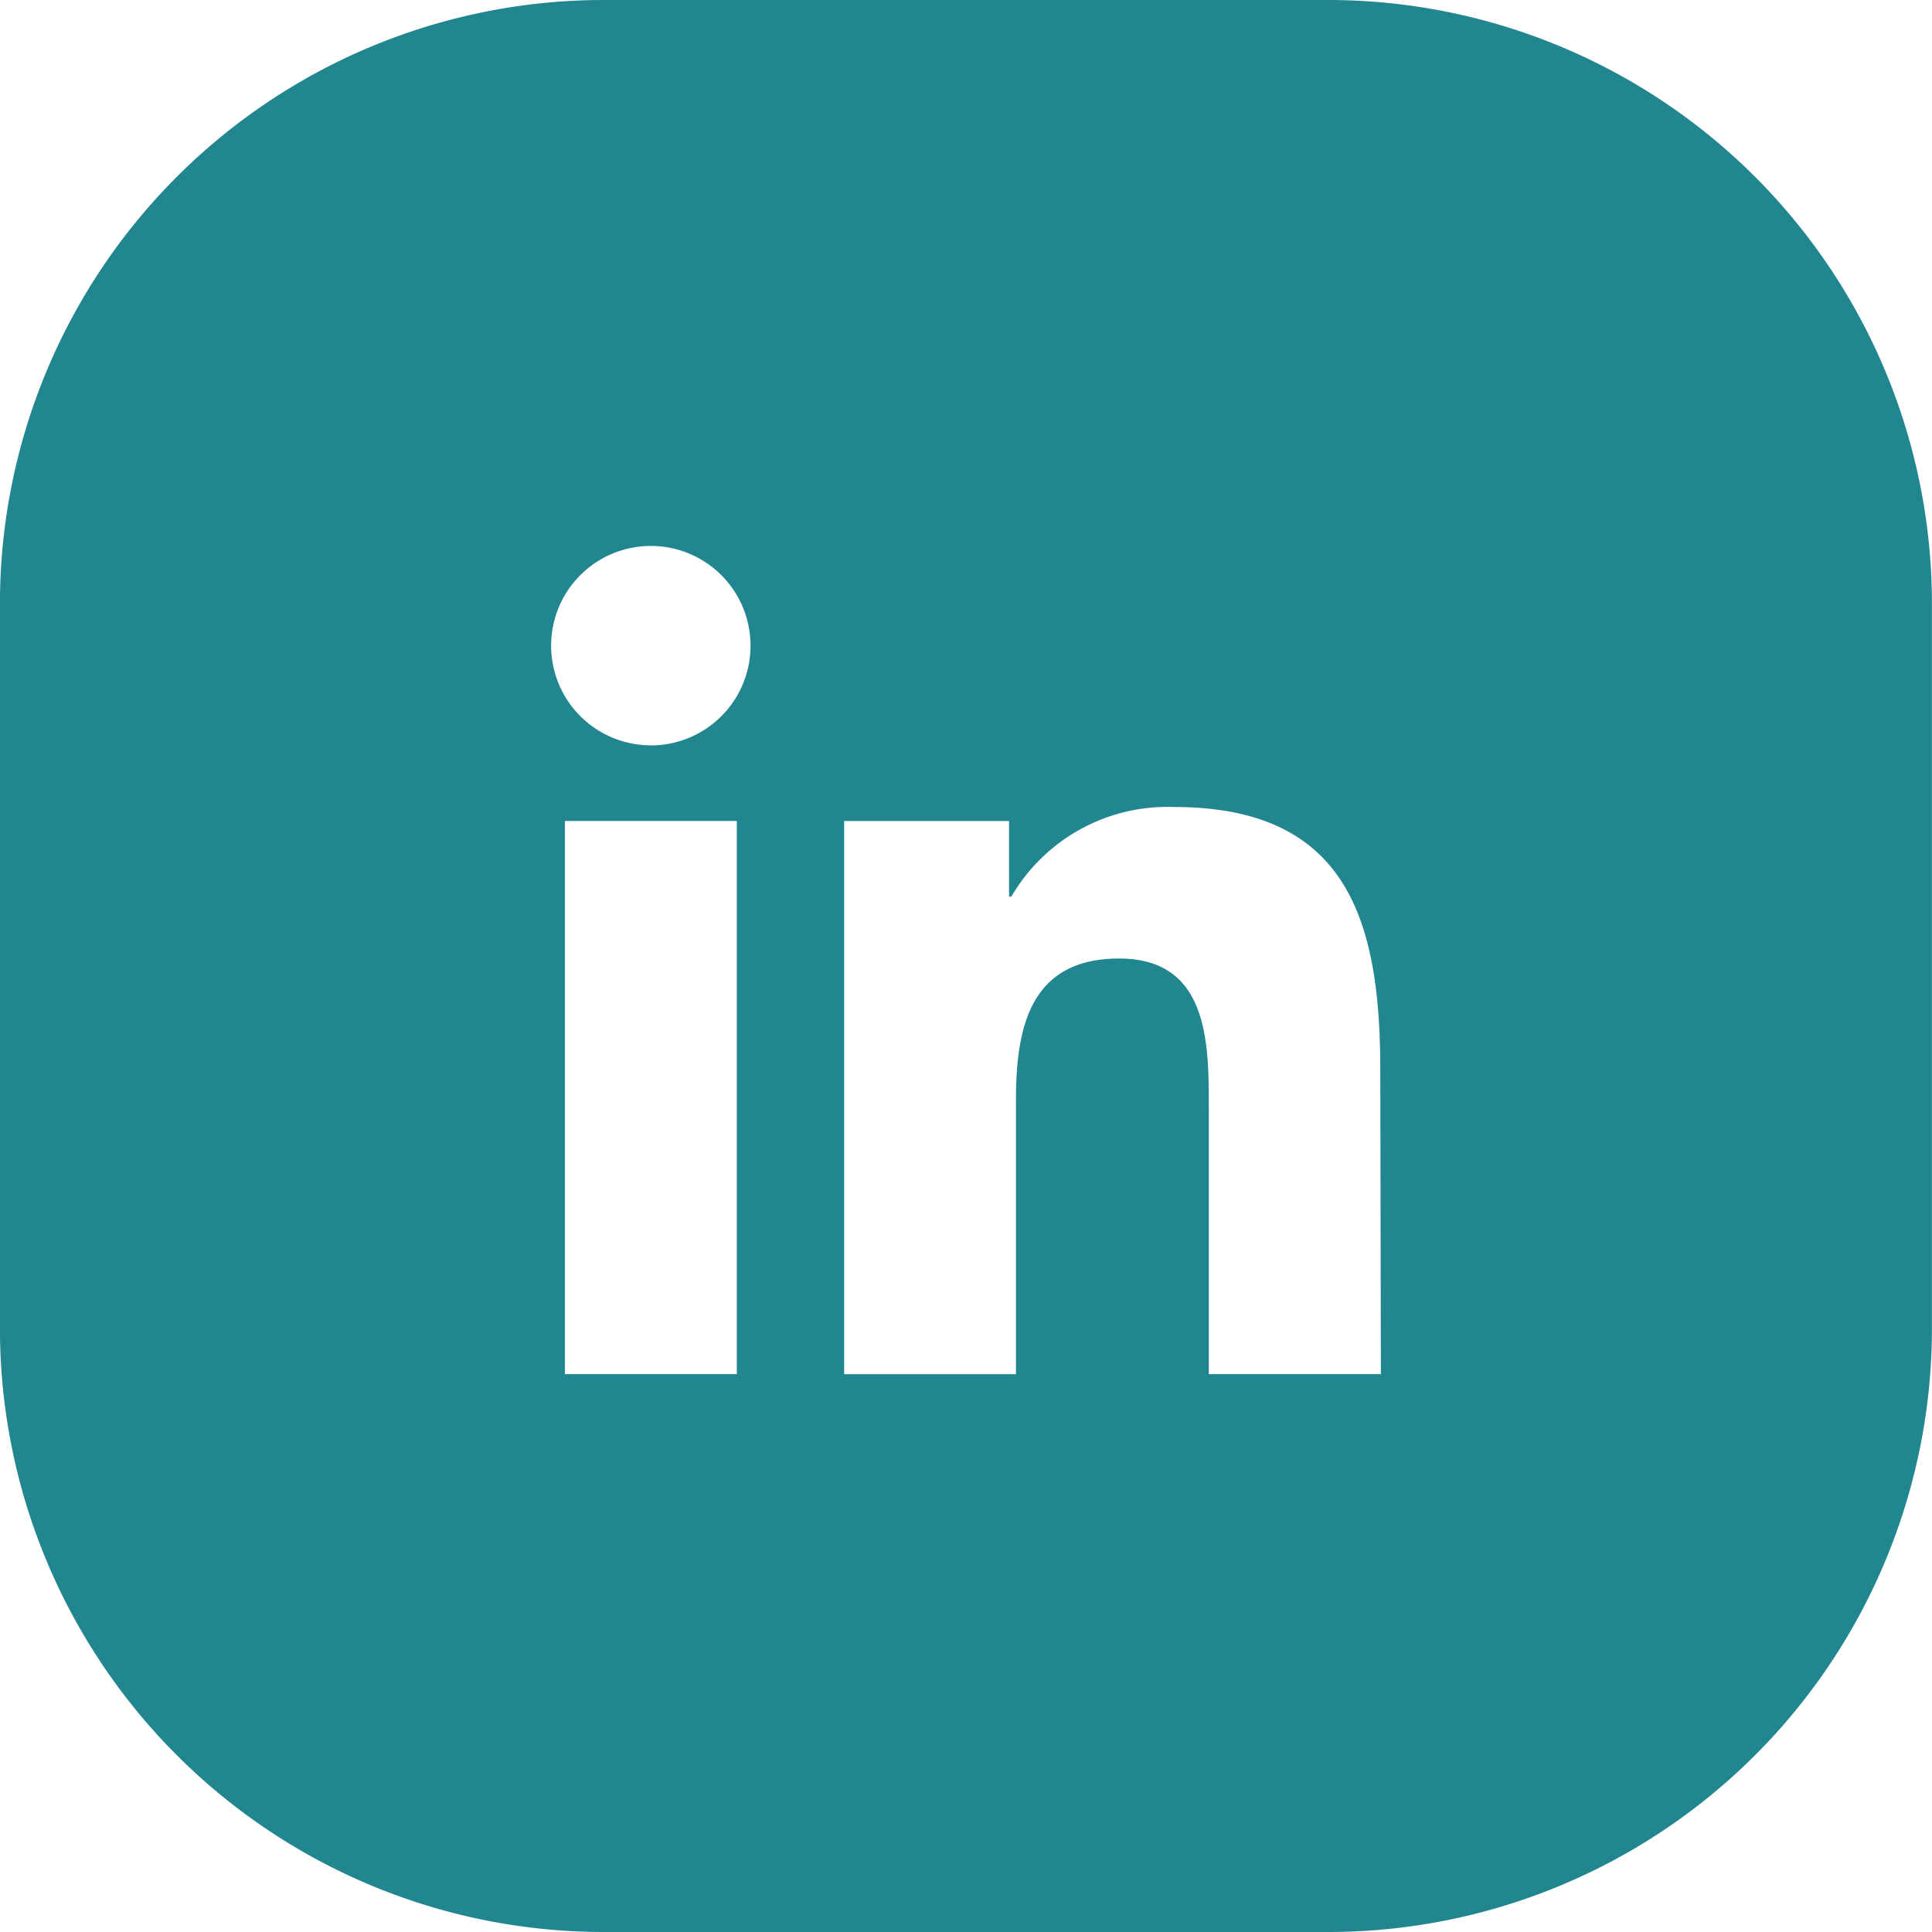
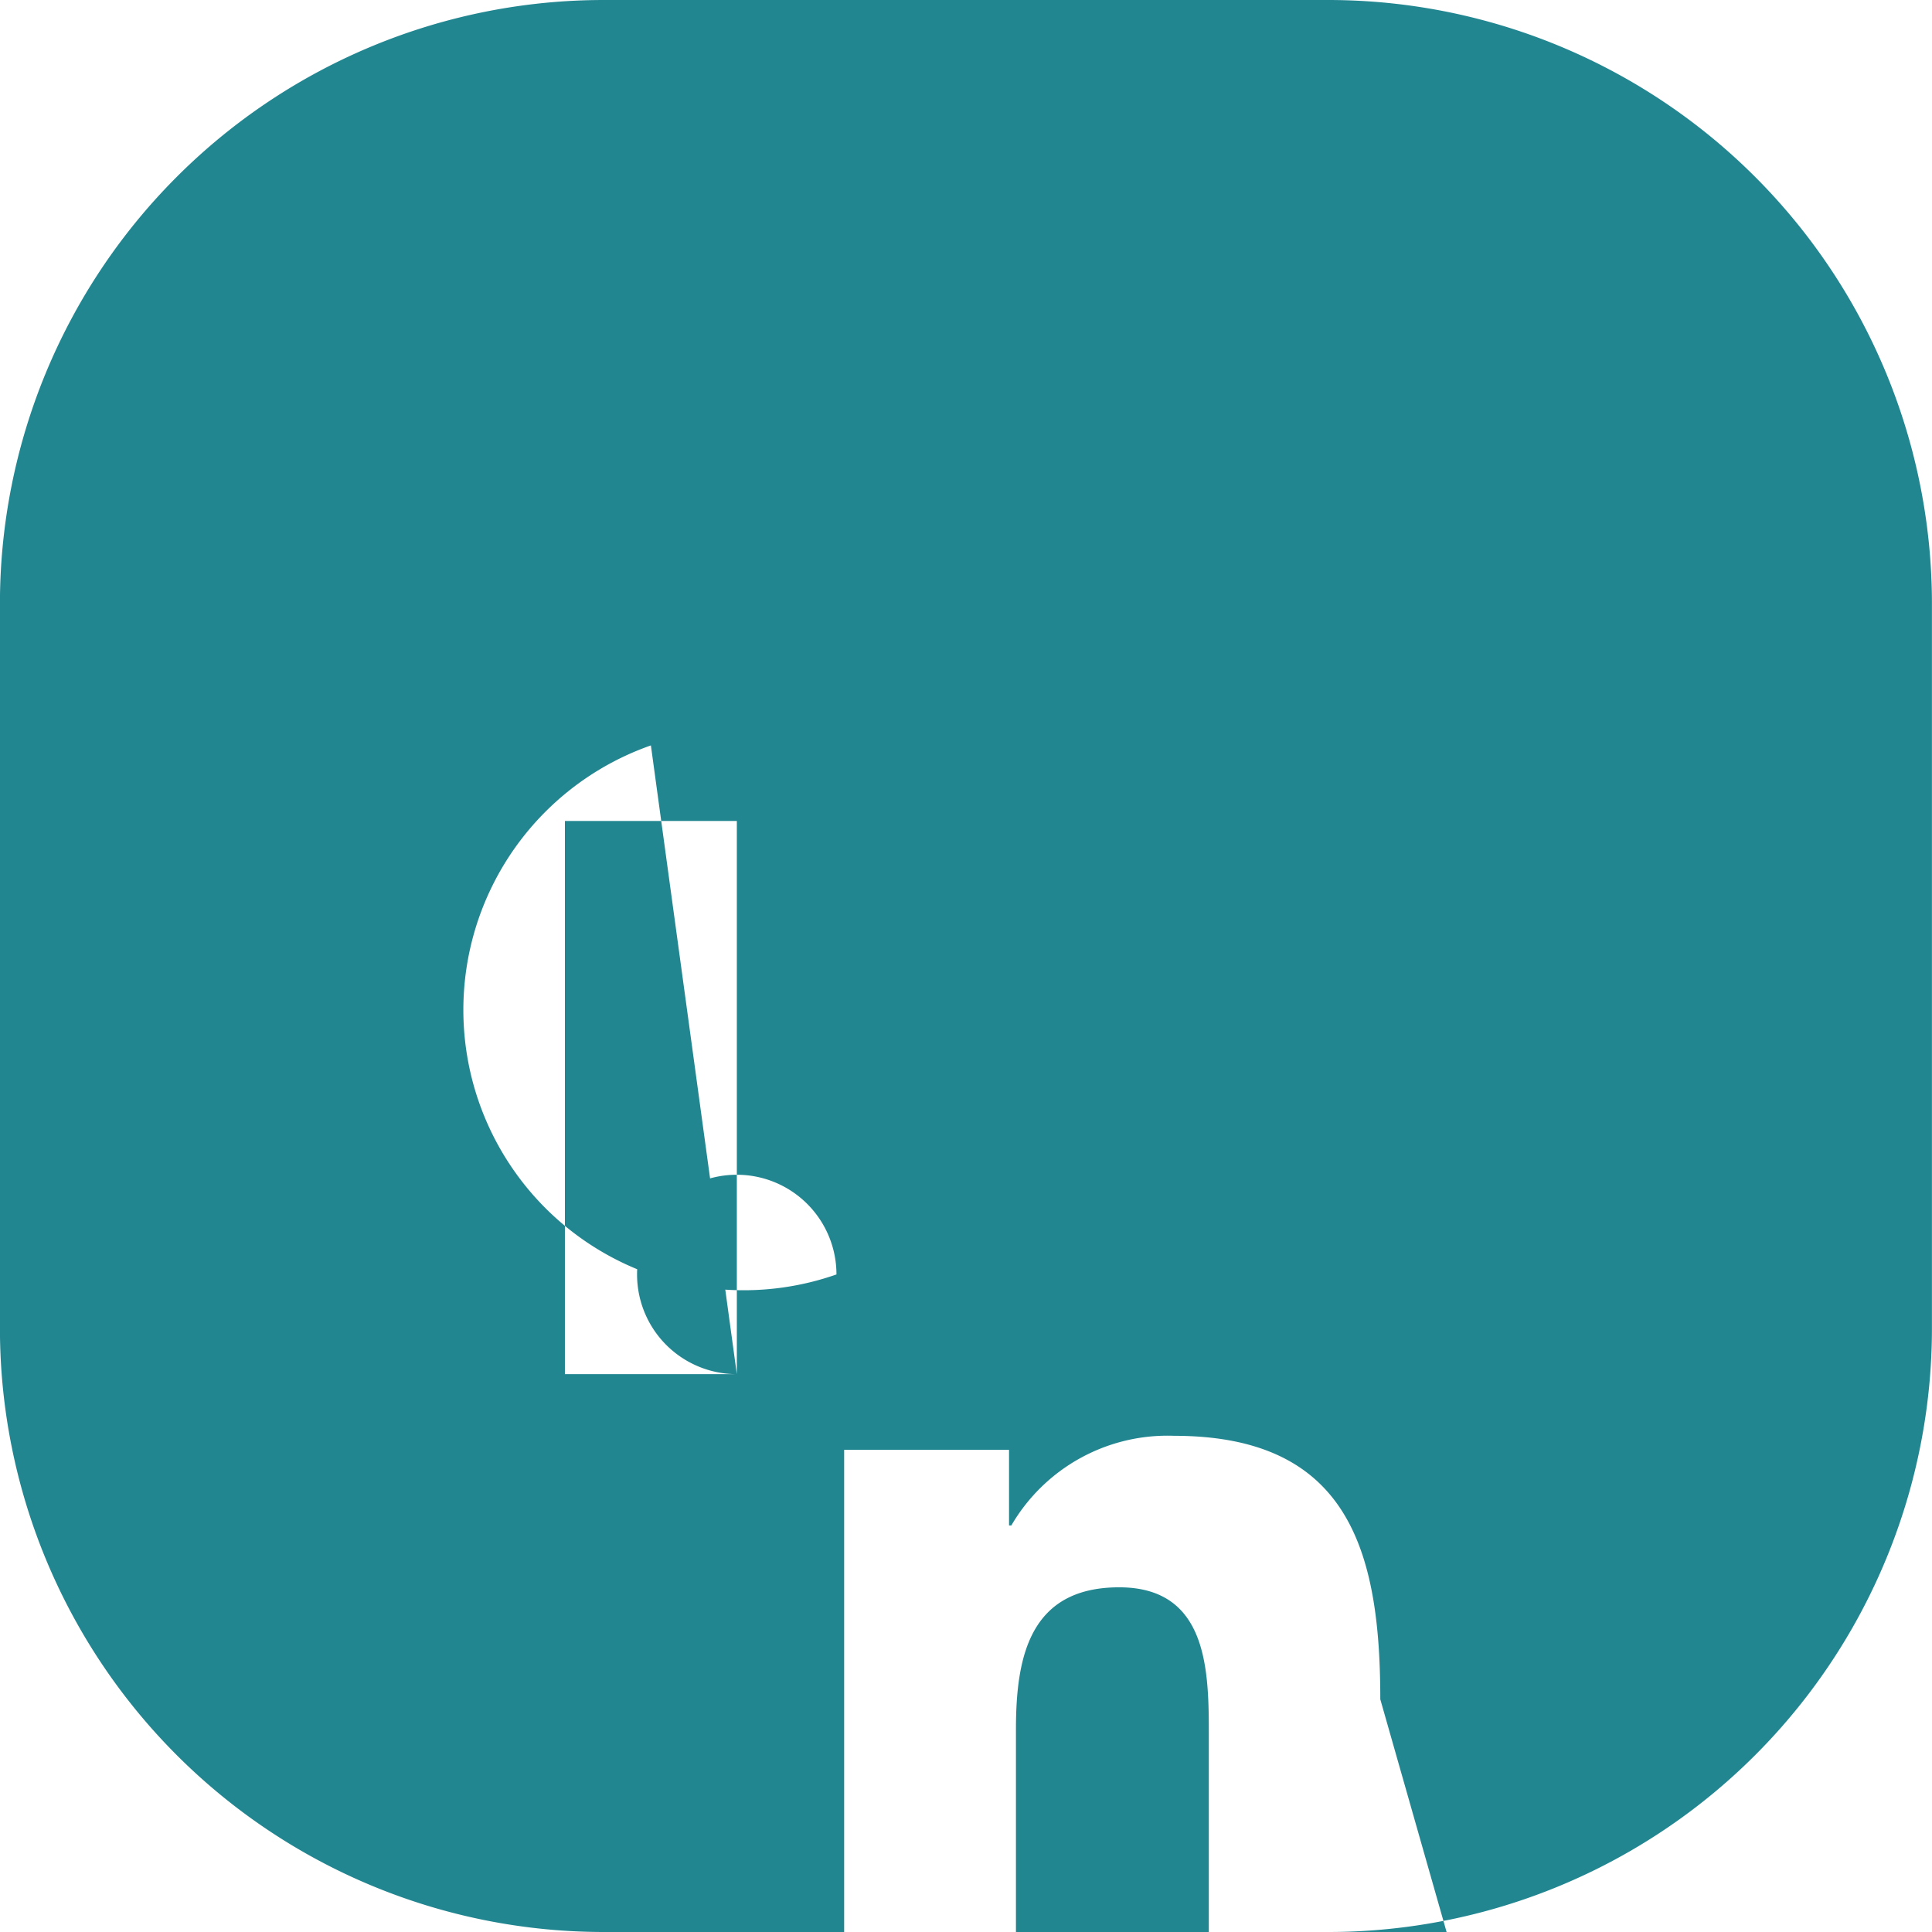
<svg xmlns="http://www.w3.org/2000/svg" id="LINKEDIN_006" data-name="LINKEDIN 006" width="30.172" height="30.172" viewBox="0 0 30.172 30.172">
-   <path id="LOGO" d="M2696.465,4067.27H2685.15a9.429,9.429,0,0,0-9.429,9.429v11.314a9.429,9.429,0,0,0,9.429,9.429h11.314a9.428,9.428,0,0,0,9.429-9.429V4076.7A9.429,9.429,0,0,0,2696.465,4067.27Zm-9.236,21.46h-2.685v-8.639h2.685Zm-1.342-9.82a1.557,1.557,0,1,1,1.556-1.557A1.557,1.557,0,0,1,2685.887,4078.911Zm11.4,9.82H2694.6v-4.2c0-1-.019-2.291-1.4-2.291-1.4,0-1.612,1.091-1.612,2.218v4.274h-2.683v-8.639h2.575v1.181h.036a2.822,2.822,0,0,1,2.541-1.4c2.719,0,3.221,1.79,3.221,4.115Z" transform="translate(-2675.722 -4067.27)" fill="#228691" />
+   <path id="LOGO" d="M2696.465,4067.27H2685.15a9.429,9.429,0,0,0-9.429,9.429v11.314a9.429,9.429,0,0,0,9.429,9.429h11.314a9.428,9.428,0,0,0,9.429-9.429V4076.7A9.429,9.429,0,0,0,2696.465,4067.27Zm-9.236,21.46h-2.685v-8.639h2.685Za1.557,1.557,0,1,1,1.556-1.557A1.557,1.557,0,0,1,2685.887,4078.911Zm11.4,9.82H2694.6v-4.2c0-1-.019-2.291-1.4-2.291-1.4,0-1.612,1.091-1.612,2.218v4.274h-2.683v-8.639h2.575v1.181h.036a2.822,2.822,0,0,1,2.541-1.4c2.719,0,3.221,1.79,3.221,4.115Z" transform="translate(-2675.722 -4067.27)" fill="#228691" />
</svg>